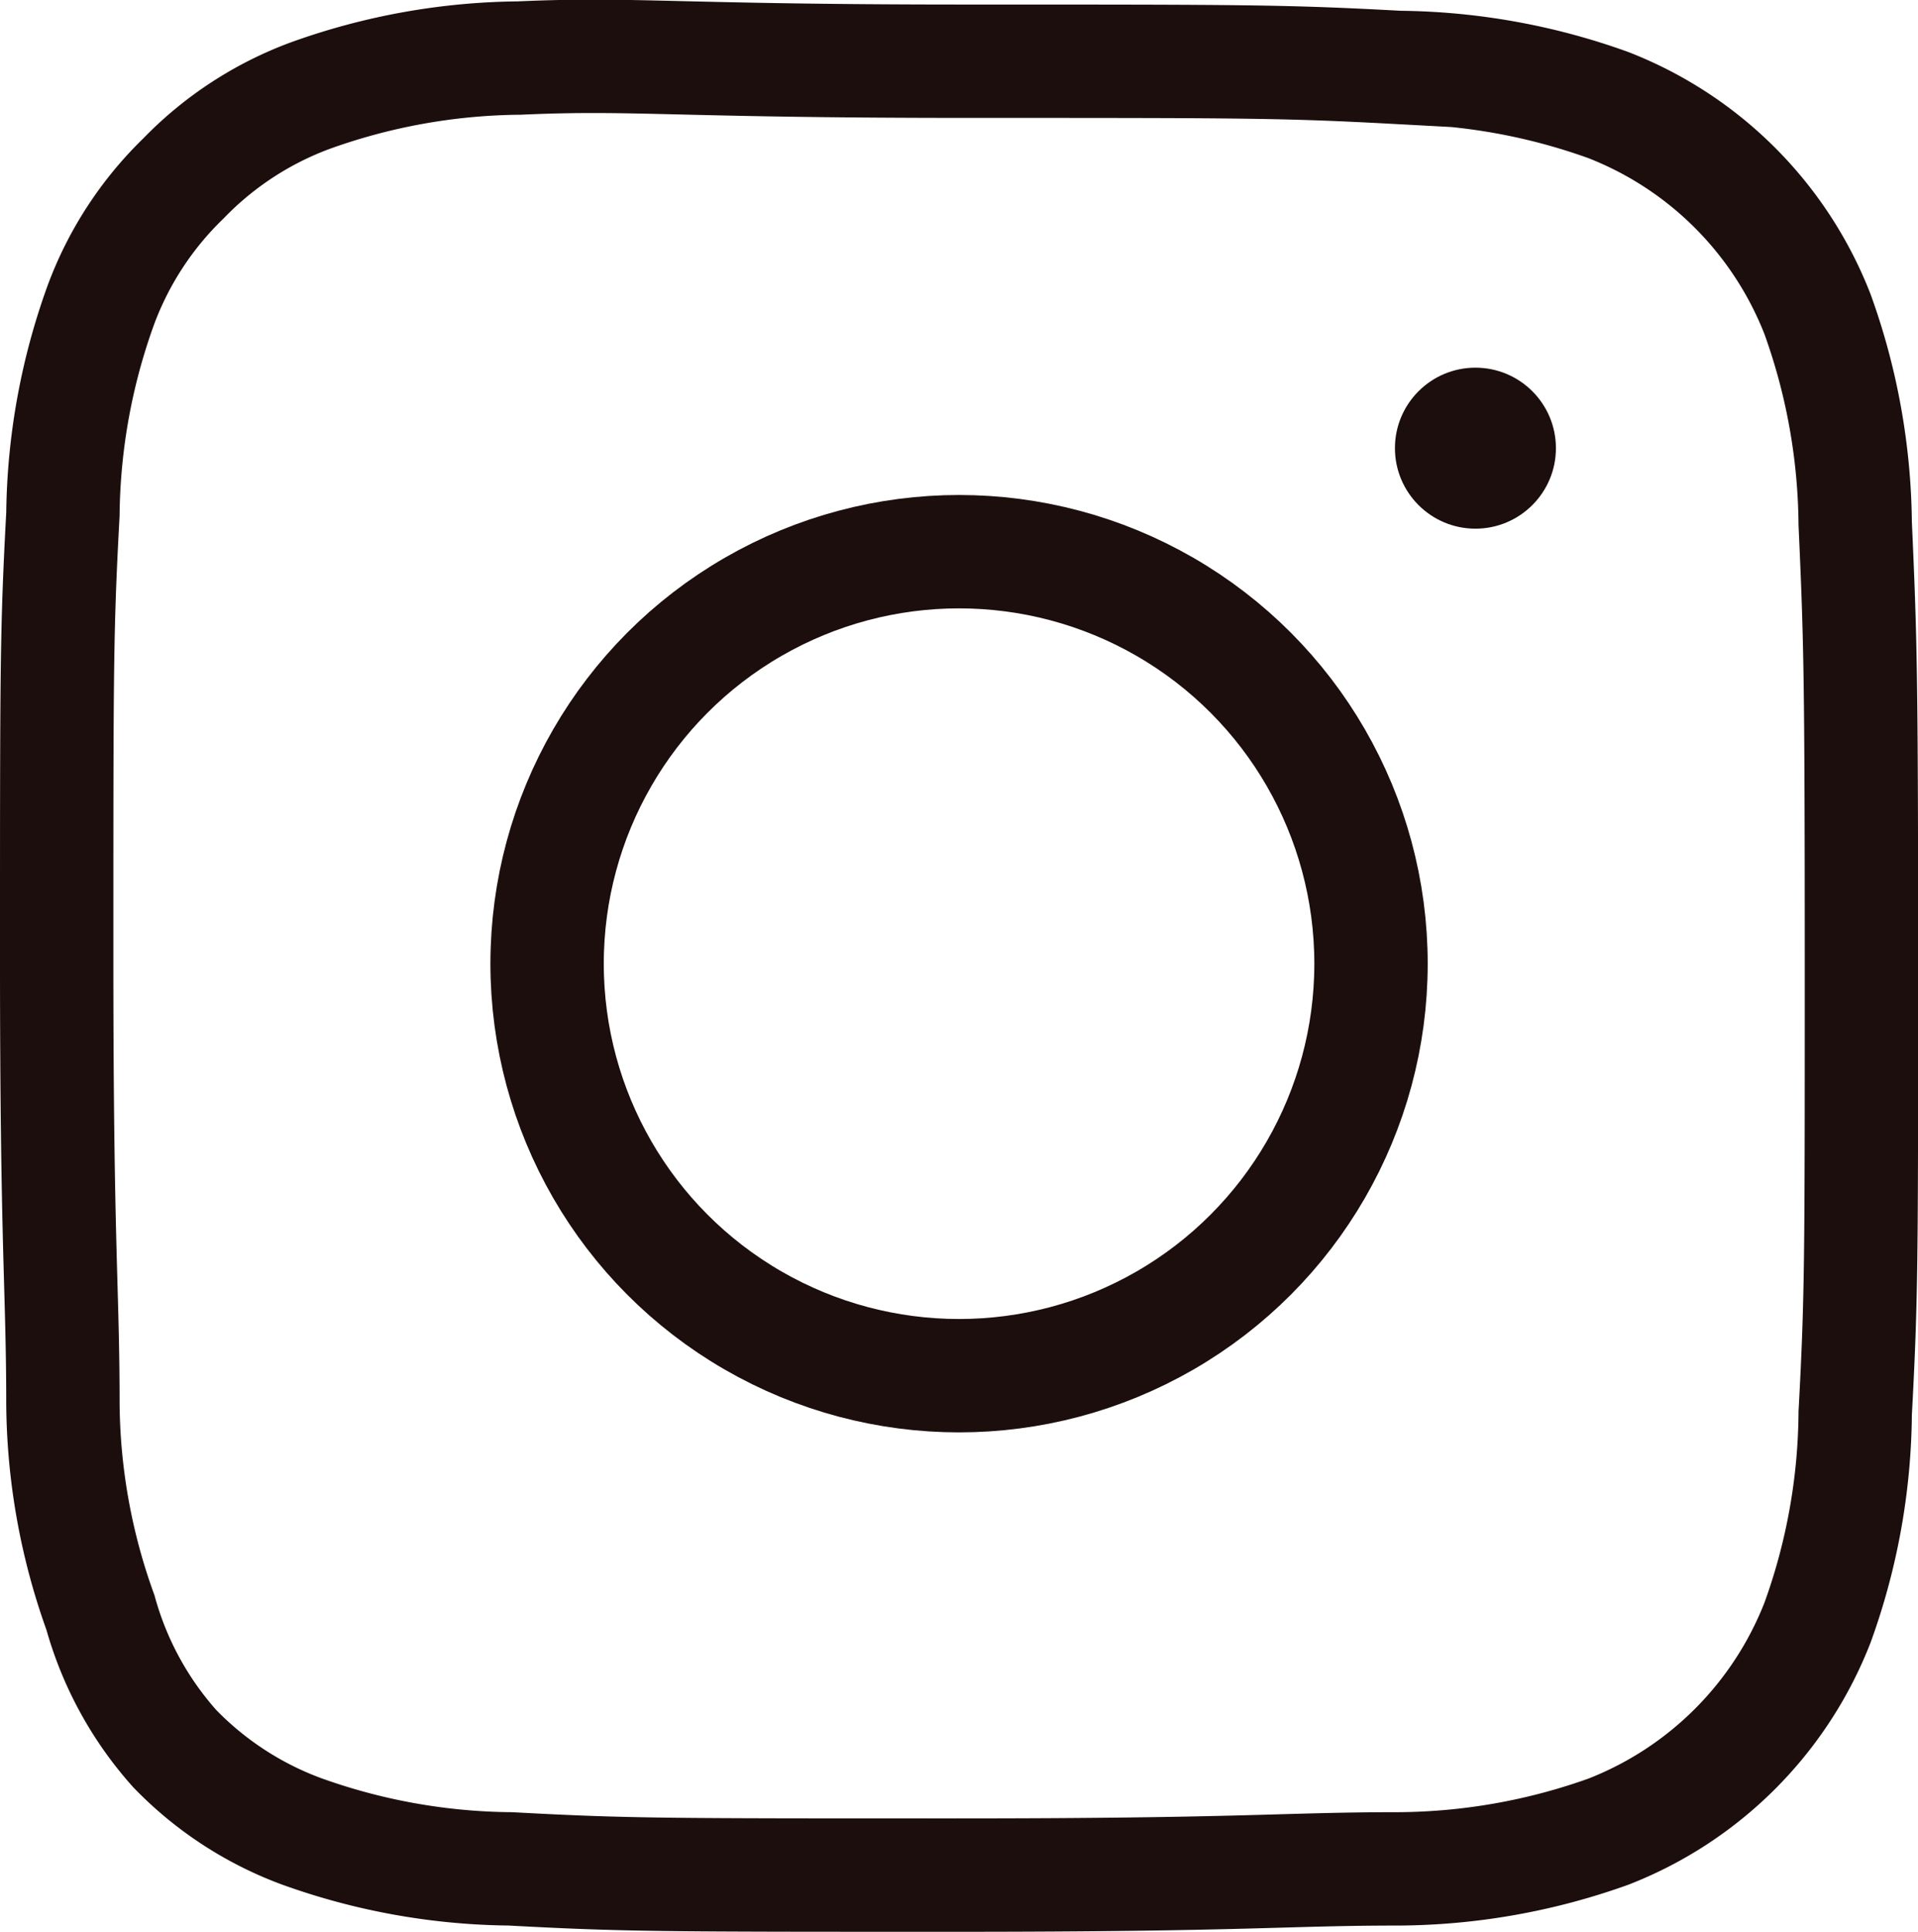
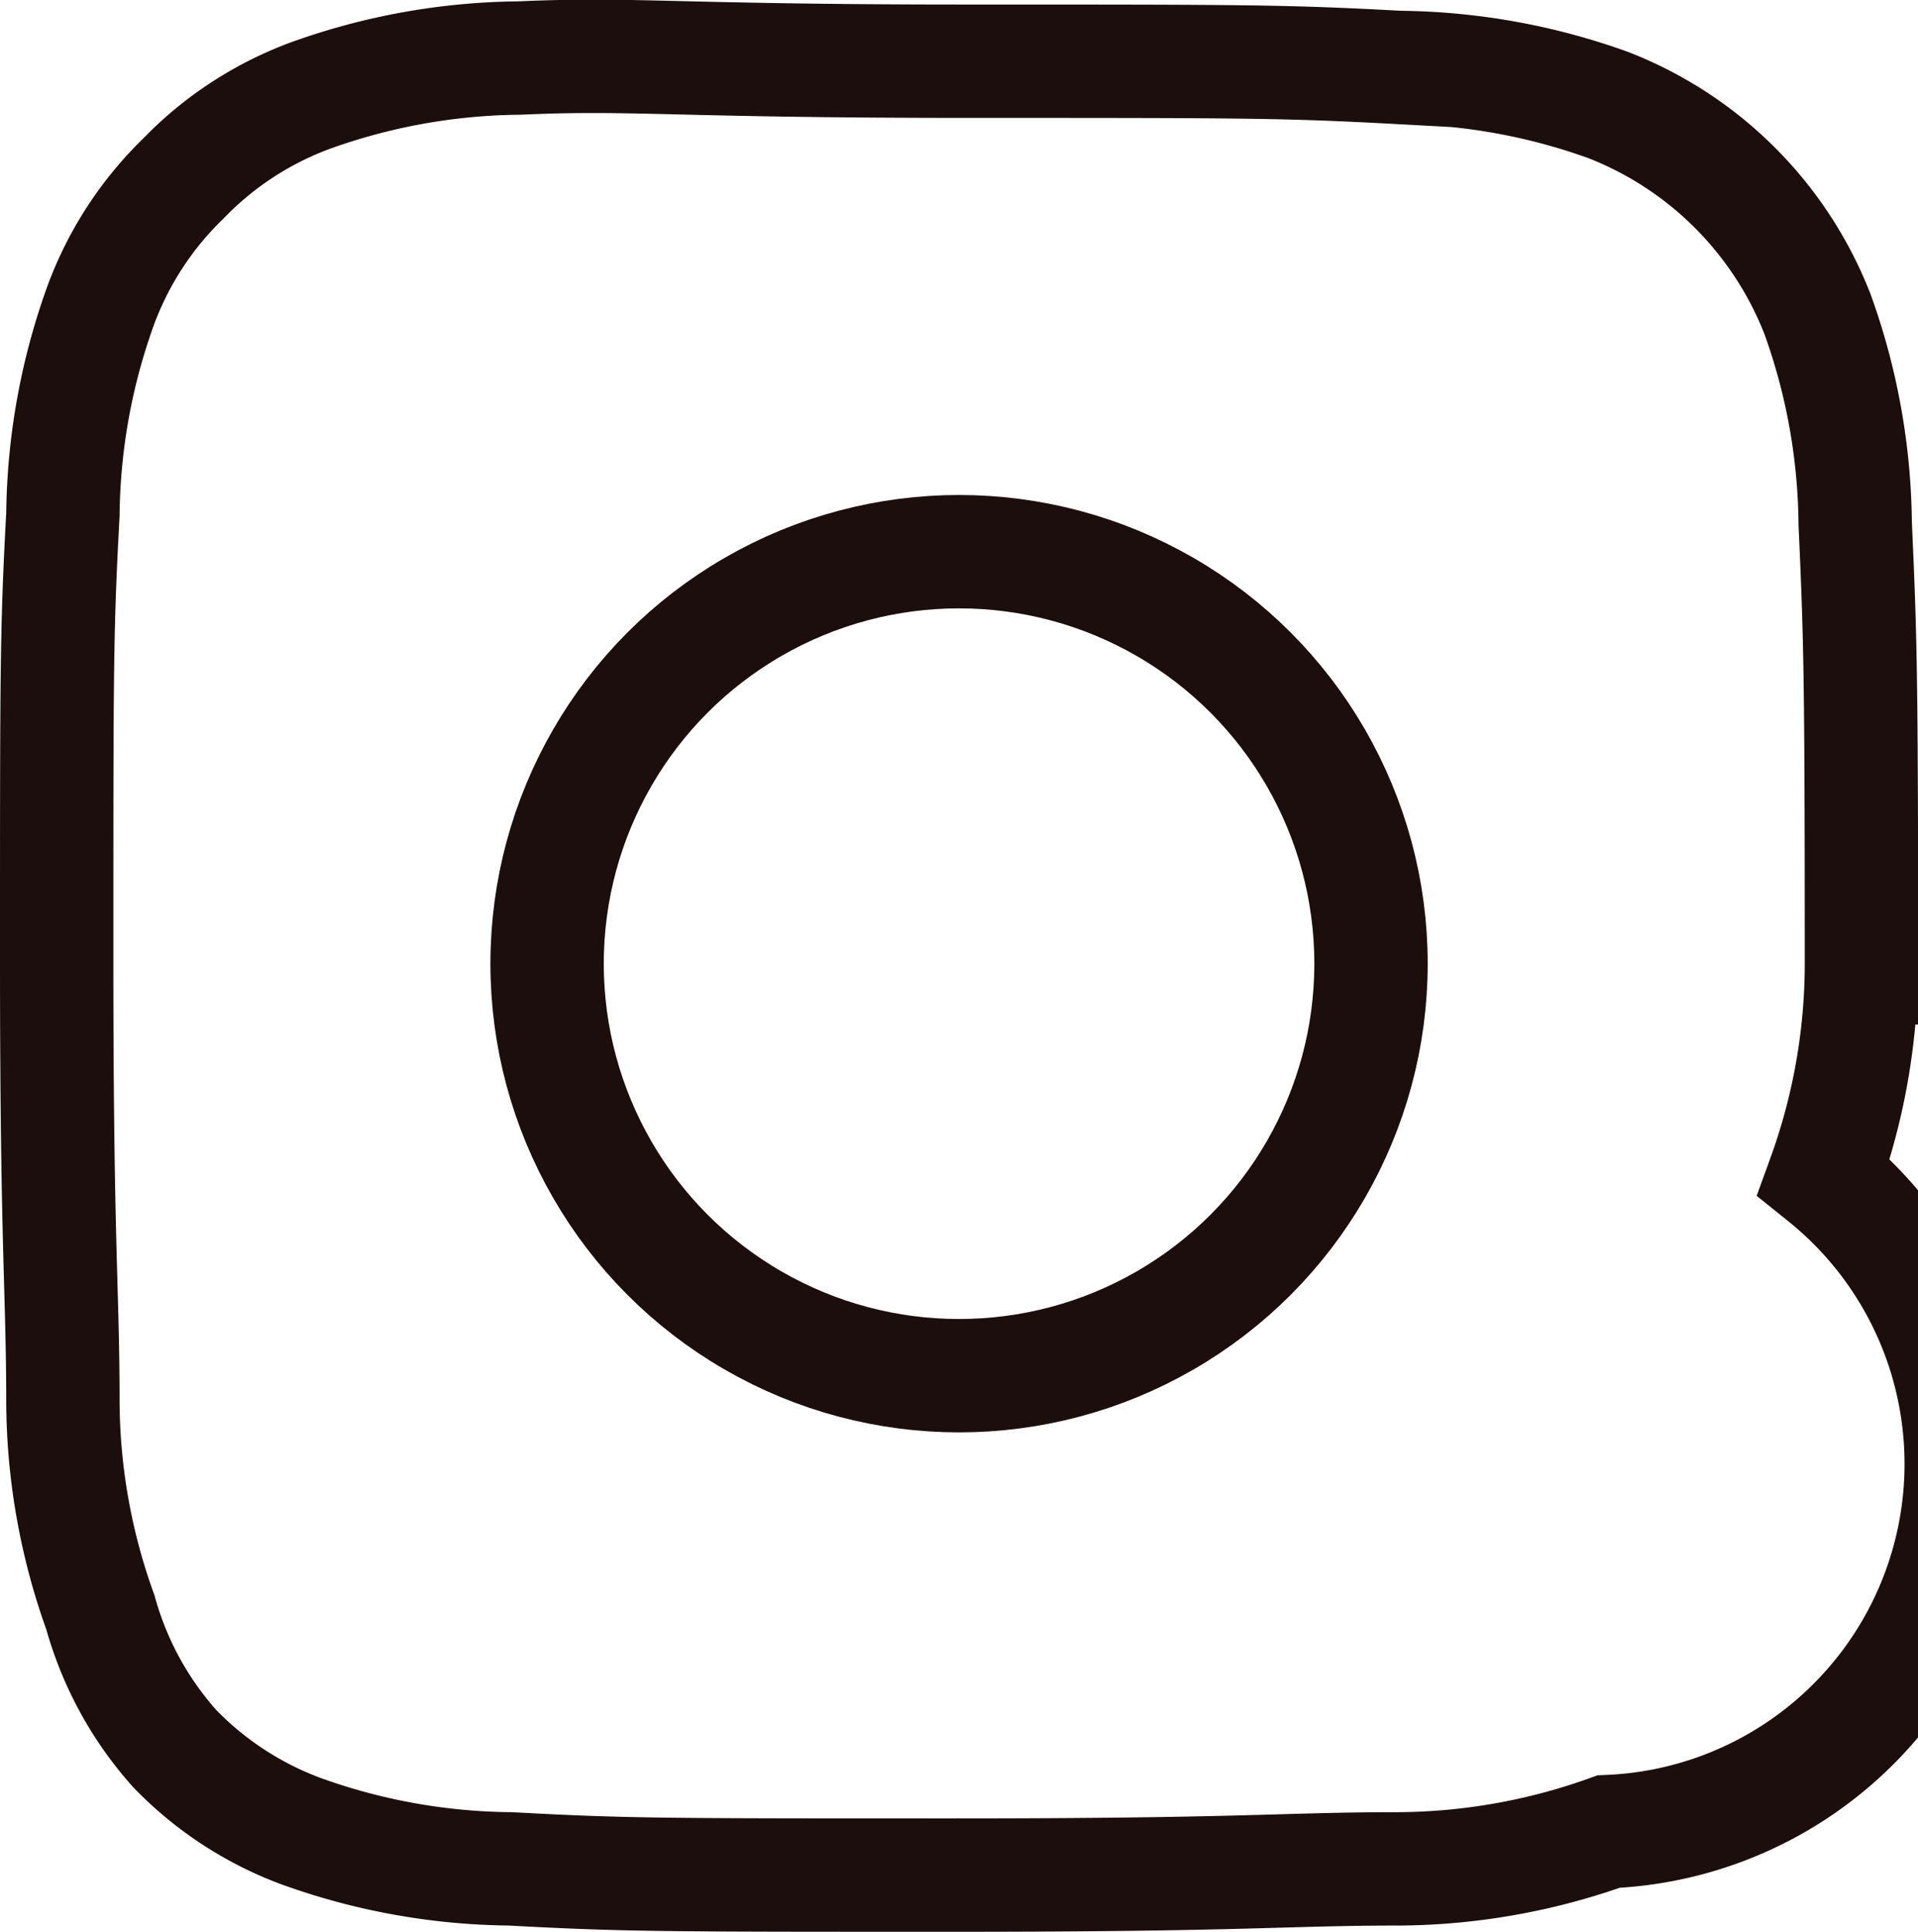
<svg xmlns="http://www.w3.org/2000/svg" width="16.919" height="17.042" viewBox="0 0 16.919 17.042">
  <g id="insta" transform="translate(0.09 -71.676)">
    <circle id="楕円形_3" data-name="楕円形 3" cx="3.634" cy="3.634" r="3.634" transform="translate(4.736 76.542)" fill="none" stroke="#1d0e0e" stroke-miterlimit="10" stroke-width="1" />
-     <circle id="楕円形_4" data-name="楕円形 4" cx="0.71" cy="0.71" r="0.71" transform="translate(12.215 74.919)" fill="#1d0e0e" />
-     <path id="パス_21" data-name="パス 21" d="M8.333,73.056h0c2.593,0,2.9,0,3.92.055a5.58,5.58,0,0,1,1.845.332,3.246,3.246,0,0,1,1.845,1.845,5.58,5.58,0,0,1,.332,1.845c.046,1.024.055,1.328.055,3.92s0,2.905-.055,3.929a5.534,5.534,0,0,1-.332,1.845A3.246,3.246,0,0,1,14.1,88.671,5.58,5.58,0,0,1,12.252,89c-1.024,0-1.328.055-3.92.055s-2.9,0-3.92-.055a5.58,5.58,0,0,1-1.845-.332,3.006,3.006,0,0,1-1.116-.729,3.007,3.007,0,0,1-.655-1.2A5.534,5.534,0,0,1,.465,84.9c0-1.024-.055-1.337-.055-3.929s0-2.9.055-3.92A5.58,5.58,0,0,1,.8,75.205a3.007,3.007,0,0,1,.729-1.116,3.007,3.007,0,0,1,1.116-.729,5.58,5.58,0,0,1,1.845-.332c1.024-.046,1.349.028,3.941.028" transform="translate(0 -0.84)" fill="none" stroke="#1d0e0e" stroke-miterlimit="10" stroke-width="1" />
+     <path id="パス_21" data-name="パス 21" d="M8.333,73.056h0c2.593,0,2.9,0,3.92.055a5.58,5.58,0,0,1,1.845.332,3.246,3.246,0,0,1,1.845,1.845,5.58,5.58,0,0,1,.332,1.845c.046,1.024.055,1.328.055,3.92a5.534,5.534,0,0,1-.332,1.845A3.246,3.246,0,0,1,14.1,88.671,5.58,5.58,0,0,1,12.252,89c-1.024,0-1.328.055-3.92.055s-2.9,0-3.92-.055a5.58,5.58,0,0,1-1.845-.332,3.006,3.006,0,0,1-1.116-.729,3.007,3.007,0,0,1-.655-1.2A5.534,5.534,0,0,1,.465,84.9c0-1.024-.055-1.337-.055-3.929s0-2.9.055-3.92A5.58,5.58,0,0,1,.8,75.205a3.007,3.007,0,0,1,.729-1.116,3.007,3.007,0,0,1,1.116-.729,5.58,5.58,0,0,1,1.845-.332c1.024-.046,1.349.028,3.941.028" transform="translate(0 -0.84)" fill="none" stroke="#1d0e0e" stroke-miterlimit="10" stroke-width="1" />
  </g>
</svg>